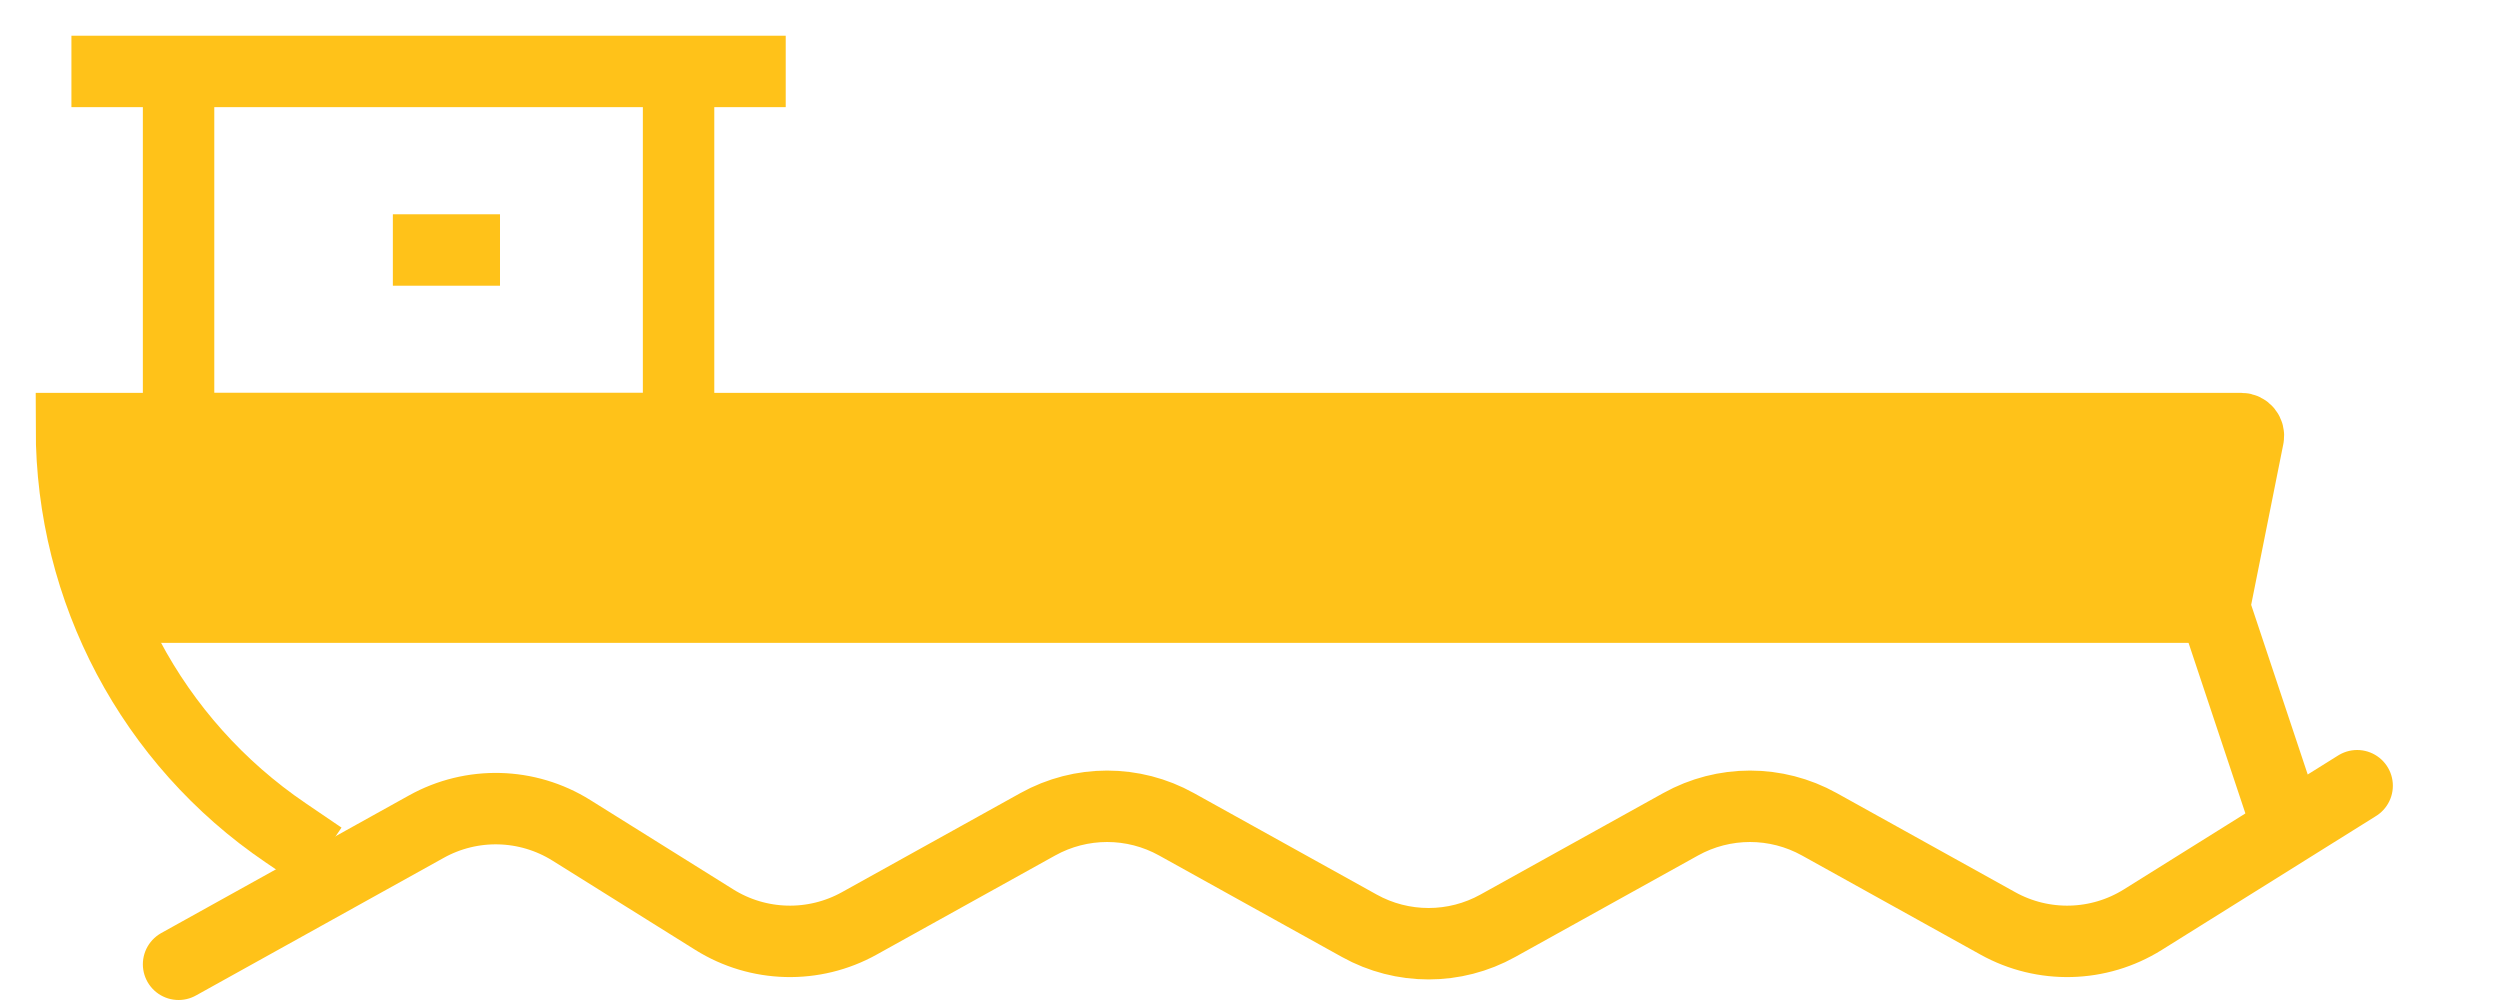
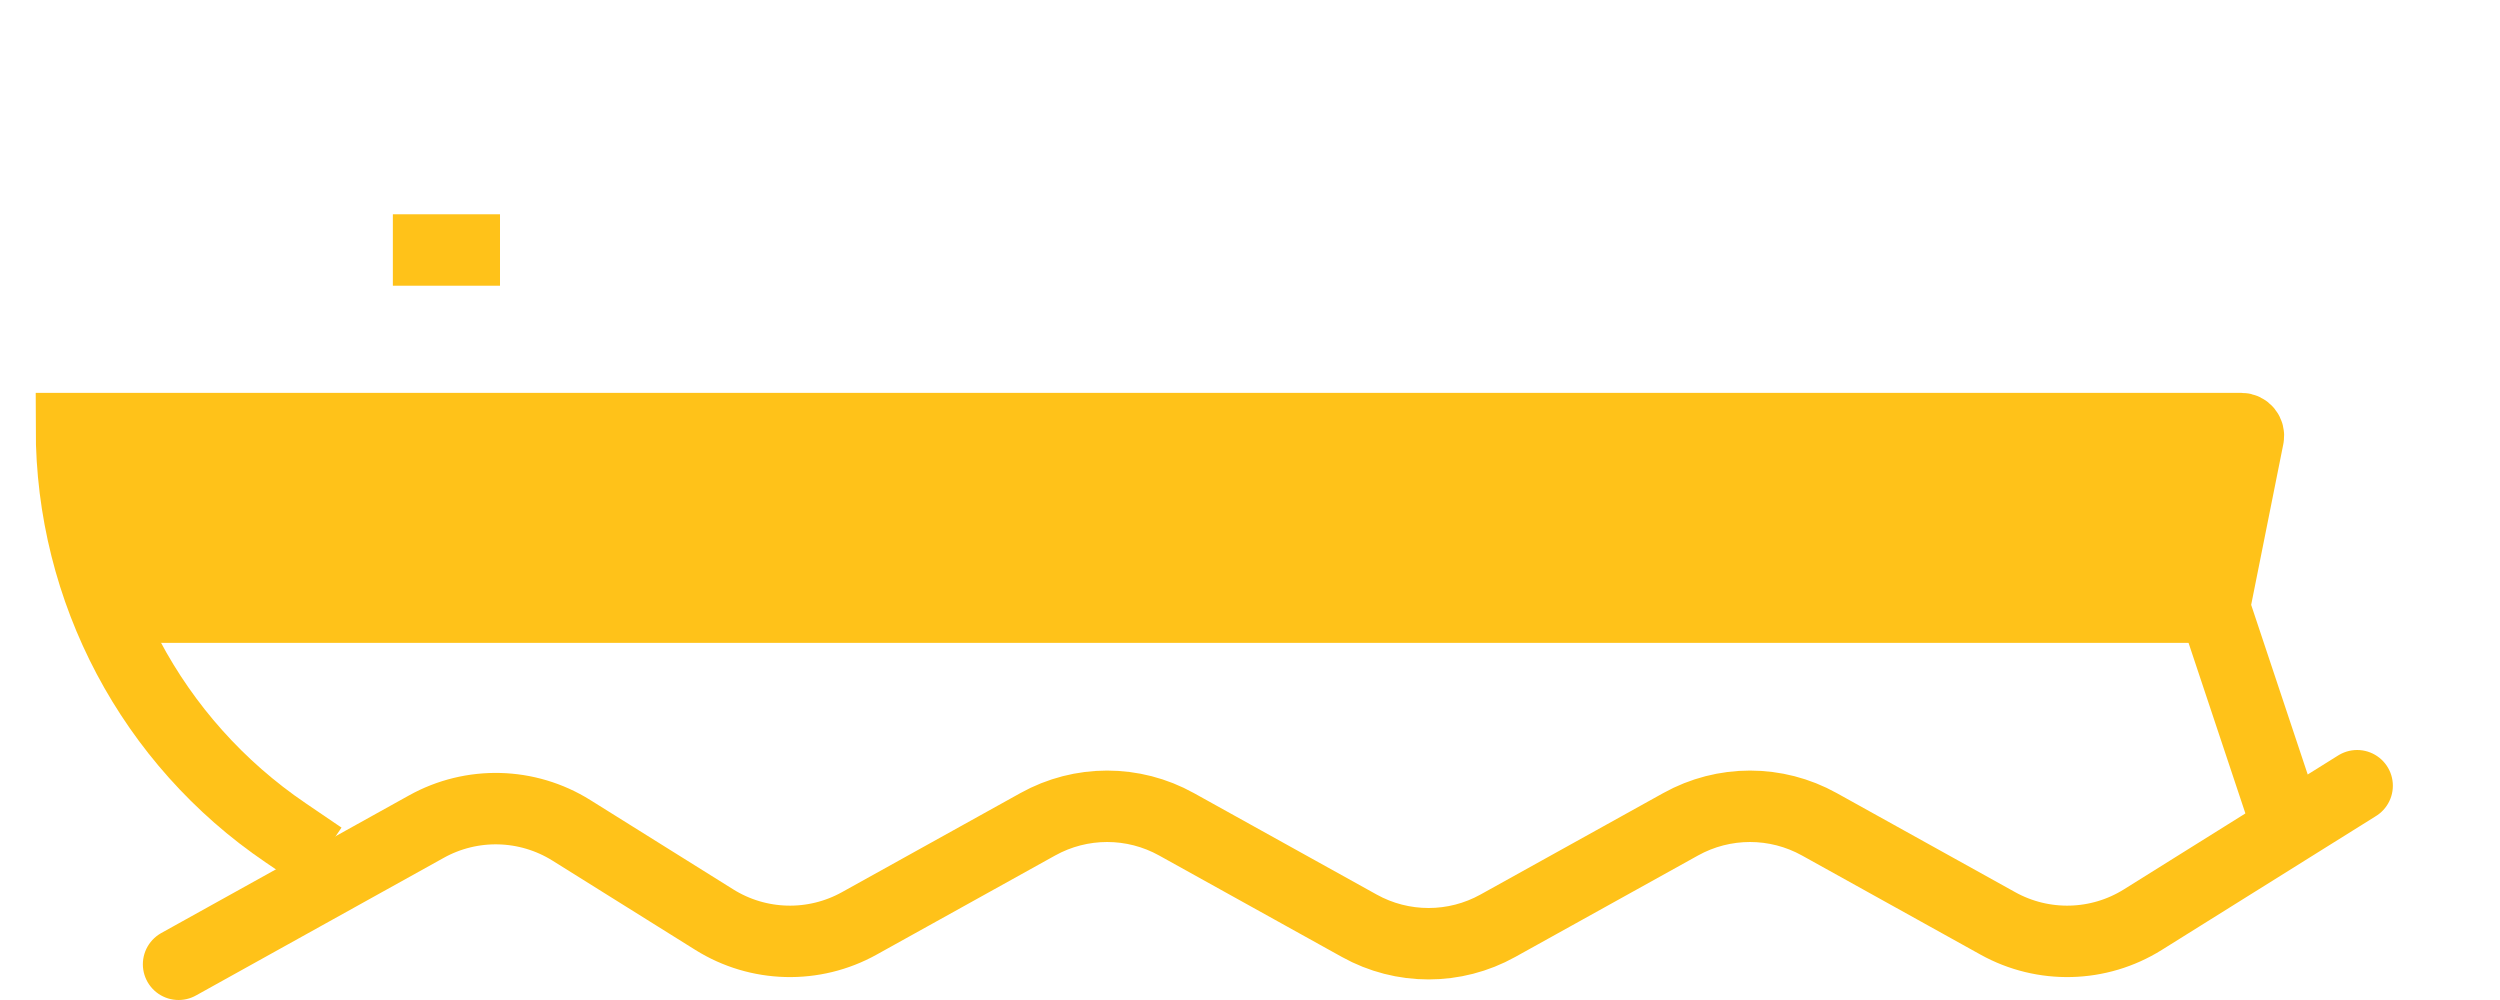
<svg xmlns="http://www.w3.org/2000/svg" width="35" height="14" viewBox="0 0 35 14" fill="none">
  <path d="M32 11.5L31 8.5L31.476 6.12C31.488 6.058 31.441 6 31.378 6H1V6C1 8.267 2.123 10.387 4 11.66L4.5 12" stroke="#FFC219" />
-   <path d="M2.5 1V6H9.5V1M2.5 1H9.5M2.5 1H1M9.5 1H11" stroke="#FFC219" />
  <path d="M1 6H31V9H1.5L1 6Z" fill="#FFC219" />
  <path d="M2.5 13.5L5.969 11.573C6.605 11.219 7.383 11.239 8 11.625L10 12.875C10.617 13.261 11.395 13.281 12.031 12.927L14.529 11.54C15.133 11.204 15.867 11.204 16.471 11.54L19.029 12.96C19.633 13.296 20.367 13.296 20.971 12.96L23.529 11.54C24.133 11.204 24.867 11.204 25.471 11.54L27.969 12.927C28.605 13.281 29.383 13.261 30 12.875L33 11" stroke="#FFC219" stroke-linecap="round" />
  <path d="M5.5 3.5H7" stroke="#FFC219" />
</svg>